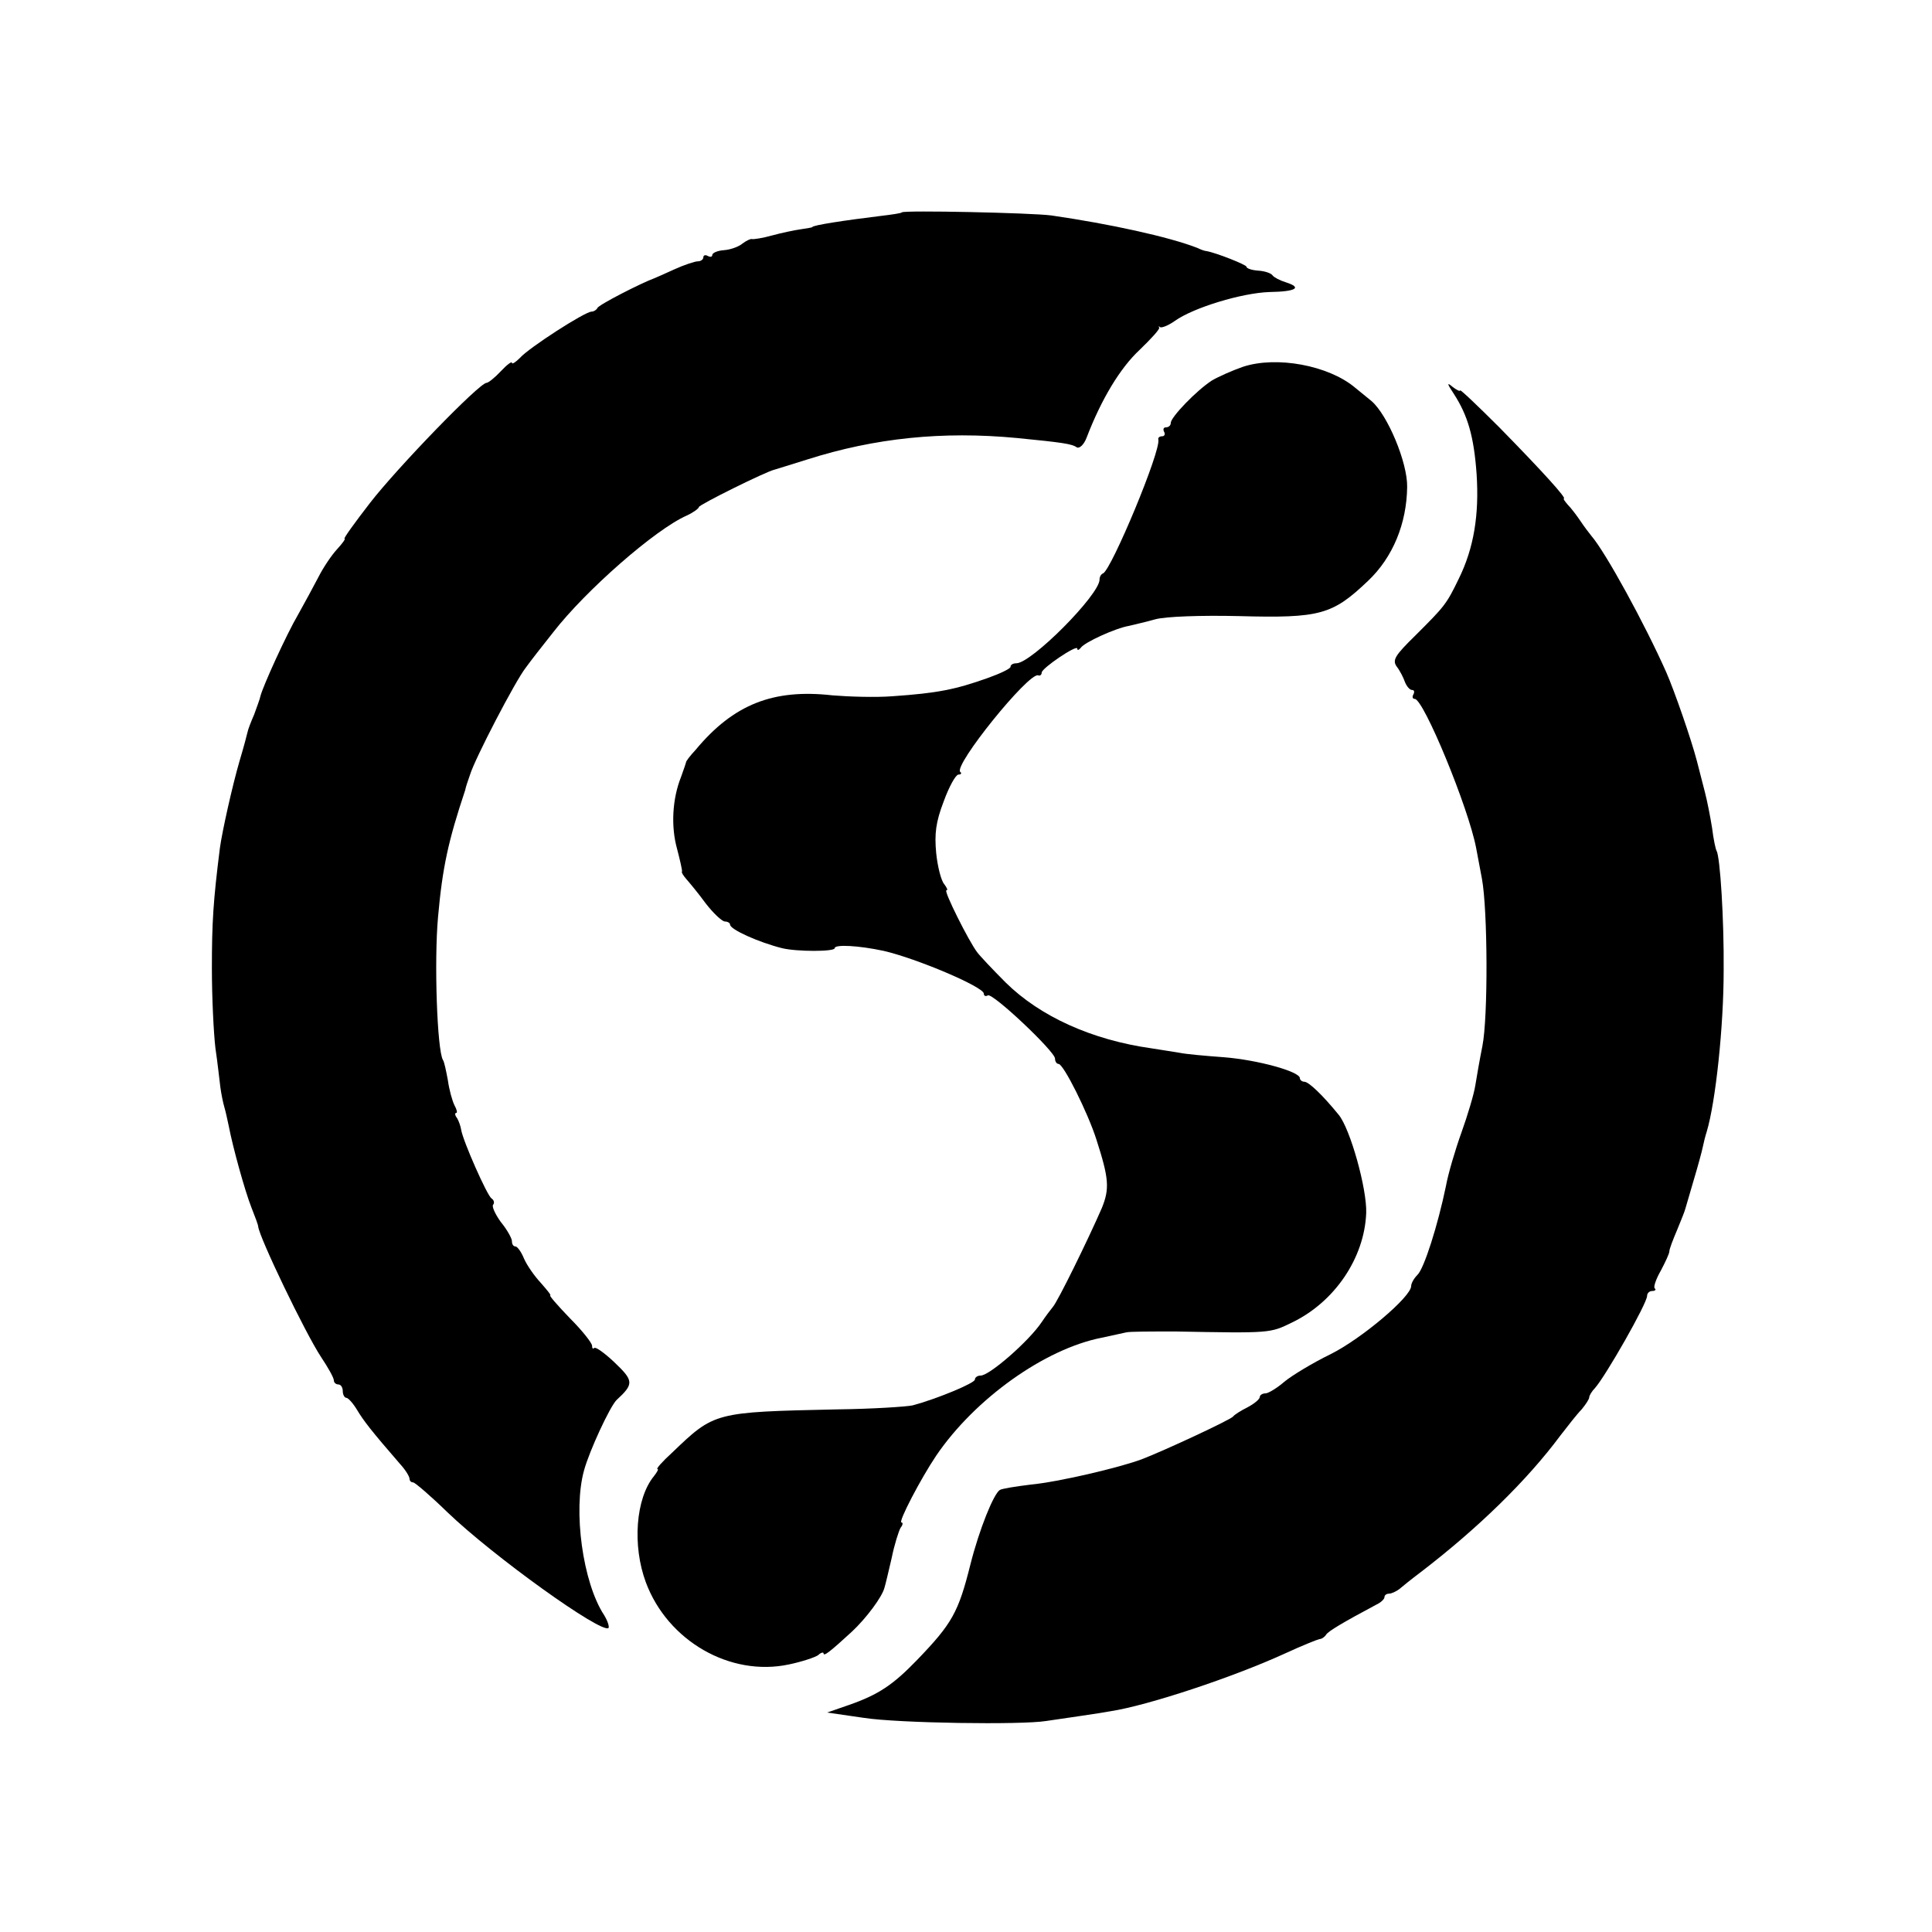
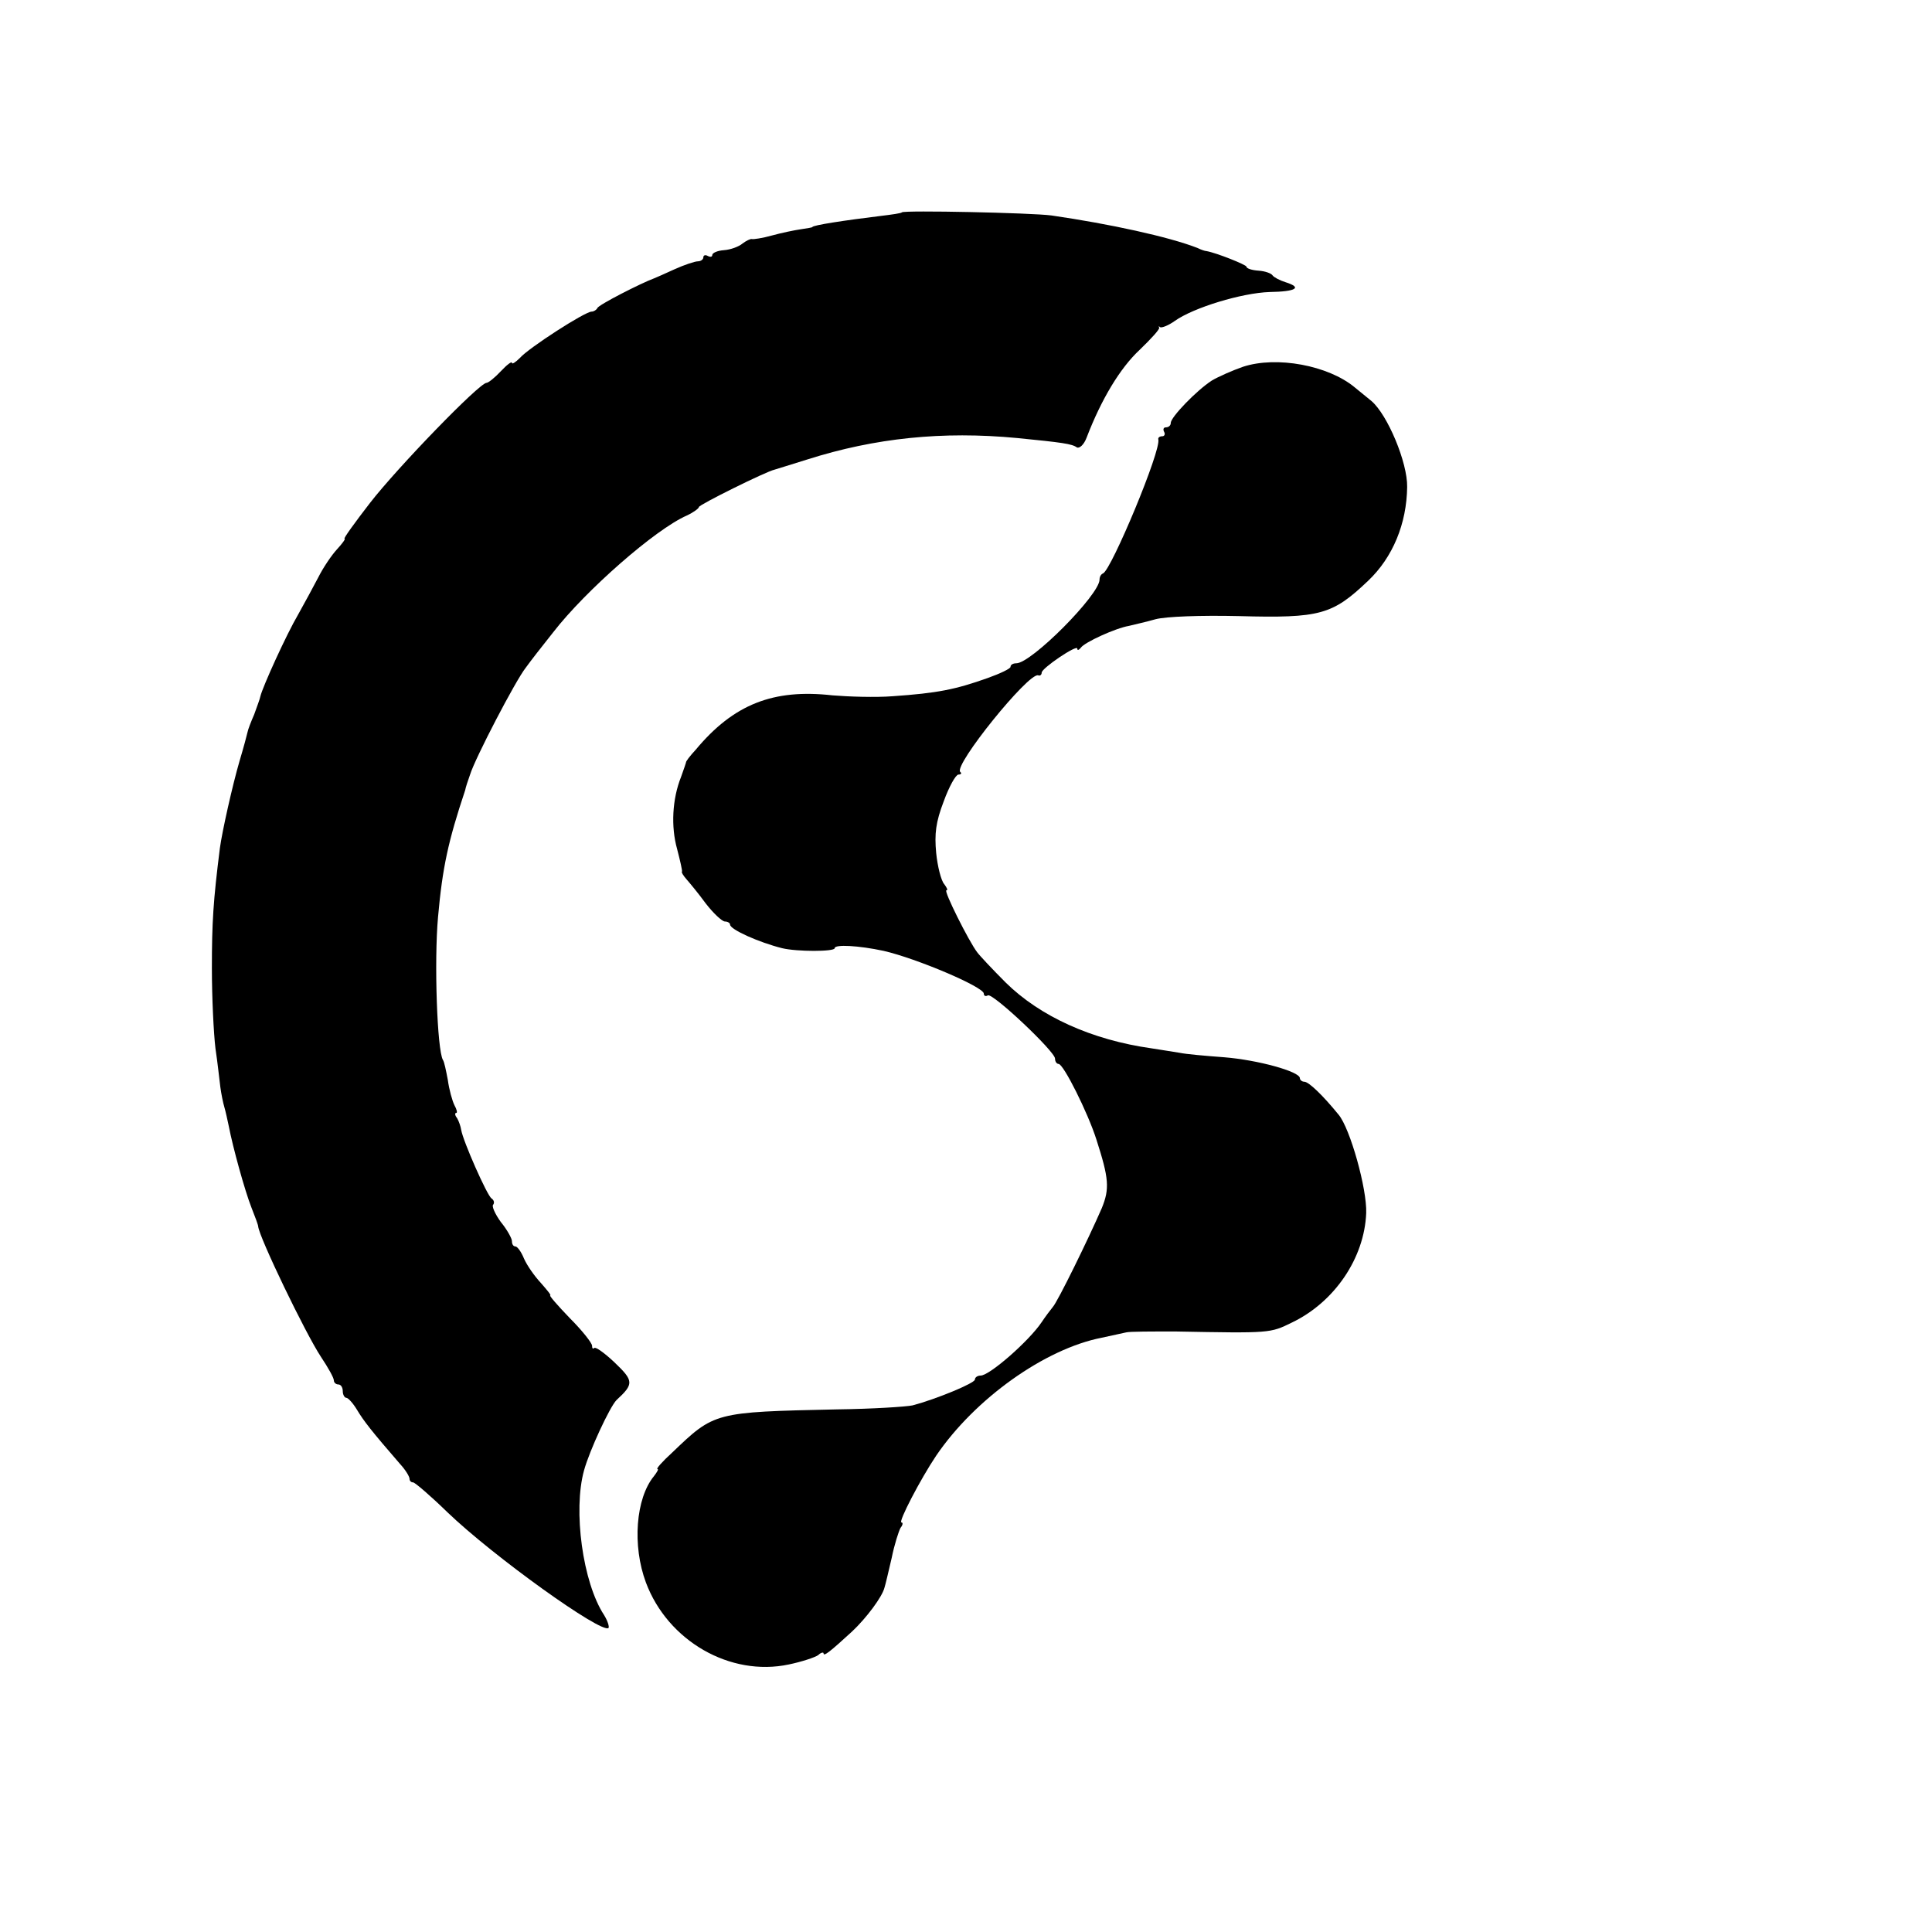
<svg xmlns="http://www.w3.org/2000/svg" version="1.0" width="434pt" height="434pt" viewBox="0 0 434 434" preserveAspectRatio="xMidYMid meet">
  <g transform="translate(0,434) scale(0.1,-0.1)" fill="#000000" stroke="none">
    <path d="M2026 3863 c-1 -2 -22 -5 -47 -8 -82 -10 -154 -21 -154 -25 0 -1 -12 -3 -26 -5 -14 -2 -43 -8 -65 -14 -21 -6 -42 -9 -45 -8 -3 1 -13 -4 -21 -10 -8 -7 -27 -14 -42 -15 -14 -1 -26 -6 -26 -11 0 -4 -4 -5 -10 -2 -5 3 -10 2 -10 -3 0 -5 -6 -9 -12 -9 -7 0 -31 -8 -53 -18 -22 -10 -42 -19 -45 -20 -30 -11 -126 -60 -128 -67 -2 -4 -8 -8 -13 -8 -15 0 -142 -82 -161 -104 -10 -10 -18 -15 -18 -11 0 4 -11 -4 -25 -19 -13 -14 -28 -26 -32 -26 -16 0 -200 -190 -262 -270 -34 -44 -60 -80 -57 -80 3 0 -5 -11 -17 -24 -12 -13 -31 -41 -42 -63 -11 -21 -31 -58 -45 -83 -27 -46 -80 -163 -85 -184 -1 -6 -8 -24 -14 -41 -7 -16 -14 -34 -15 -40 -1 -5 -9 -35 -18 -65 -16 -55 -39 -158 -44 -195 -15 -119 -18 -167 -18 -270 0 -66 4 -147 8 -180 5 -33 9 -72 11 -87 2 -15 6 -35 9 -45 3 -10 7 -29 10 -43 9 -47 36 -145 51 -183 8 -20 15 -39 15 -42 2 -24 106 -240 141 -293 16 -24 29 -47 29 -53 0 -5 5 -9 10 -9 6 0 10 -7 10 -15 0 -8 4 -15 8 -15 4 0 15 -12 24 -27 15 -25 32 -47 97 -122 12 -13 21 -28 21 -33 0 -4 3 -8 8 -8 4 0 39 -30 77 -67 103 -99 347 -274 362 -260 2 3 -2 16 -10 29 -48 73 -70 235 -45 325 12 44 58 143 73 158 39 36 39 43 -4 84 -22 21 -43 36 -46 33 -3 -3 -5 -1 -5 5 0 6 -22 34 -50 62 -27 28 -47 51 -44 51 3 0 -7 12 -21 28 -14 15 -31 39 -38 55 -6 15 -15 27 -19 27 -5 0 -8 5 -8 12 0 6 -11 26 -25 43 -13 18 -21 36 -17 39 3 4 2 10 -4 14 -10 7 -64 129 -68 154 -1 7 -5 19 -9 26 -5 6 -6 12 -2 12 3 0 1 8 -4 17 -5 10 -12 35 -15 57 -4 21 -8 41 -11 45 -13 22 -20 221 -11 321 10 112 23 171 61 285 1 6 6 21 11 35 11 36 102 211 125 240 10 14 38 50 62 80 72 93 229 231 300 262 15 7 27 16 27 19 0 5 151 80 170 84 3 1 36 11 74 23 151 48 303 64 471 48 101 -10 123 -13 134 -21 6 -3 16 6 22 22 33 86 75 156 119 197 26 25 46 47 44 50 -2 3 -1 4 2 1 4 -2 19 4 33 14 42 30 151 63 213 65 60 1 74 10 36 22 -13 4 -26 11 -29 15 -3 5 -17 10 -32 11 -15 1 -27 5 -27 9 0 4 -67 31 -90 35 -3 0 -12 3 -20 7 -64 25 -197 54 -328 73 -45 6 -331 12 -336 7z" />
    <path d="M2792 3516 c-23 -8 -55 -22 -70 -31 -34 -22 -92 -82 -92 -95 0 -6 -5 -10 -11 -10 -5 0 -7 -4 -4 -10 3 -5 1 -10 -4 -10 -6 0 -10 -3 -9 -7 7 -24 -105 -292 -124 -301 -5 -2 -8 -8 -8 -14 0 -34 -153 -188 -187 -188 -7 0 -13 -3 -13 -8 0 -4 -23 -15 -51 -25 -73 -26 -113 -34 -214 -41 -38 -3 -99 -1 -135 2 -133 15 -222 -20 -307 -122 -13 -14 -23 -27 -22 -29 0 -1 -5 -15 -11 -32 -20 -50 -23 -112 -9 -162 7 -27 12 -49 11 -51 -2 -1 3 -9 10 -17 7 -8 27 -32 43 -54 17 -22 36 -40 43 -41 6 0 12 -3 12 -7 0 -11 65 -40 117 -53 33 -8 118 -8 118 0 0 9 54 6 110 -6 74 -17 225 -81 225 -96 0 -5 4 -7 9 -4 10 7 151 -126 151 -142 0 -7 4 -12 8 -12 11 0 66 -110 85 -170 28 -87 30 -110 12 -154 -30 -69 -99 -210 -110 -222 -5 -6 -17 -22 -25 -34 -28 -42 -117 -120 -137 -120 -7 0 -13 -4 -13 -9 0 -8 -87 -44 -140 -58 -14 -3 -90 -8 -170 -9 -276 -6 -275 -6 -370 -97 -22 -20 -37 -37 -33 -37 3 0 -1 -7 -8 -16 -41 -50 -49 -156 -18 -239 49 -131 189 -212 321 -184 29 6 59 16 66 21 6 6 12 7 12 4 0 -8 15 4 64 49 32 30 68 78 73 99 2 6 9 36 16 66 6 30 16 61 20 68 5 6 6 12 2 12 -8 0 43 98 78 150 87 128 244 240 372 265 22 5 47 10 55 12 8 2 58 2 110 2 214 -4 213 -4 262 20 96 46 163 145 167 246 2 54 -36 190 -62 221 -35 43 -67 74 -77 74 -5 0 -10 4 -10 8 0 15 -95 41 -170 47 -41 3 -86 7 -100 10 -14 2 -42 7 -63 10 -135 19 -251 72 -328 148 -30 30 -59 61 -64 68 -19 25 -76 139 -69 139 4 0 1 6 -5 14 -7 8 -15 40 -18 70 -4 43 -1 69 17 116 12 33 27 60 33 60 6 0 8 3 4 6 -15 15 153 223 175 217 4 -2 8 1 8 6 0 10 80 64 80 54 0 -5 4 -3 8 2 8 12 78 44 108 49 12 3 39 9 60 15 23 6 100 9 187 7 183 -5 210 3 290 79 56 53 87 129 88 211 1 55 -44 162 -80 193 -11 9 -28 23 -38 31 -59 49 -175 71 -251 46z" />
-     <path d="M3266 3455 c31 -48 45 -95 51 -180 6 -91 -6 -166 -40 -235 -28 -58 -32 -62 -97 -127 -47 -46 -53 -56 -42 -71 7 -9 15 -25 18 -34 4 -10 11 -18 16 -18 5 0 6 -4 3 -10 -3 -5 -2 -10 3 -10 20 0 121 -245 138 -335 2 -11 8 -42 13 -69 13 -70 14 -311 1 -376 -6 -30 -13 -70 -16 -89 -3 -19 -17 -66 -31 -105 -14 -39 -30 -93 -35 -121 -18 -87 -49 -185 -64 -199 -8 -8 -14 -19 -14 -25 0 -24 -111 -118 -181 -153 -41 -20 -87 -48 -104 -62 -16 -14 -36 -26 -42 -26 -7 0 -13 -4 -13 -8 0 -5 -12 -15 -27 -23 -16 -8 -30 -17 -33 -21 -5 -7 -153 -76 -205 -96 -51 -19 -187 -51 -250 -57 -33 -4 -64 -9 -69 -12 -14 -9 -46 -88 -66 -167 -27 -108 -41 -133 -120 -215 -54 -56 -87 -78 -153 -101 l-49 -17 83 -12 c77 -12 354 -16 409 -7 14 2 48 7 75 11 28 4 59 9 70 11 84 13 274 76 390 129 39 18 74 32 79 33 5 0 12 5 15 10 5 8 39 28 112 67 11 5 19 13 19 17 0 5 5 8 10 8 6 0 16 5 23 10 7 6 28 23 48 38 128 98 239 206 314 307 17 22 38 49 48 59 9 11 17 23 17 27 0 4 6 14 13 21 24 27 117 190 117 207 0 6 5 11 12 11 6 0 9 3 5 6 -3 3 3 21 14 40 10 19 19 38 19 43 0 5 8 26 17 47 9 22 18 44 19 49 2 6 10 35 19 65 9 30 18 63 20 73 2 10 6 26 9 35 20 67 38 236 38 362 1 115 -8 256 -16 269 -2 3 -7 26 -10 51 -4 25 -11 61 -16 80 -5 19 -13 51 -18 70 -13 50 -51 159 -69 200 -48 108 -136 269 -168 306 -5 6 -17 22 -25 34 -8 12 -21 29 -28 36 -7 8 -11 14 -9 14 7 0 -45 58 -145 160 -49 49 -88 86 -88 83 0 -3 -8 1 -17 8 -13 11 -13 8 3 -16z" />
  </g>
</svg>